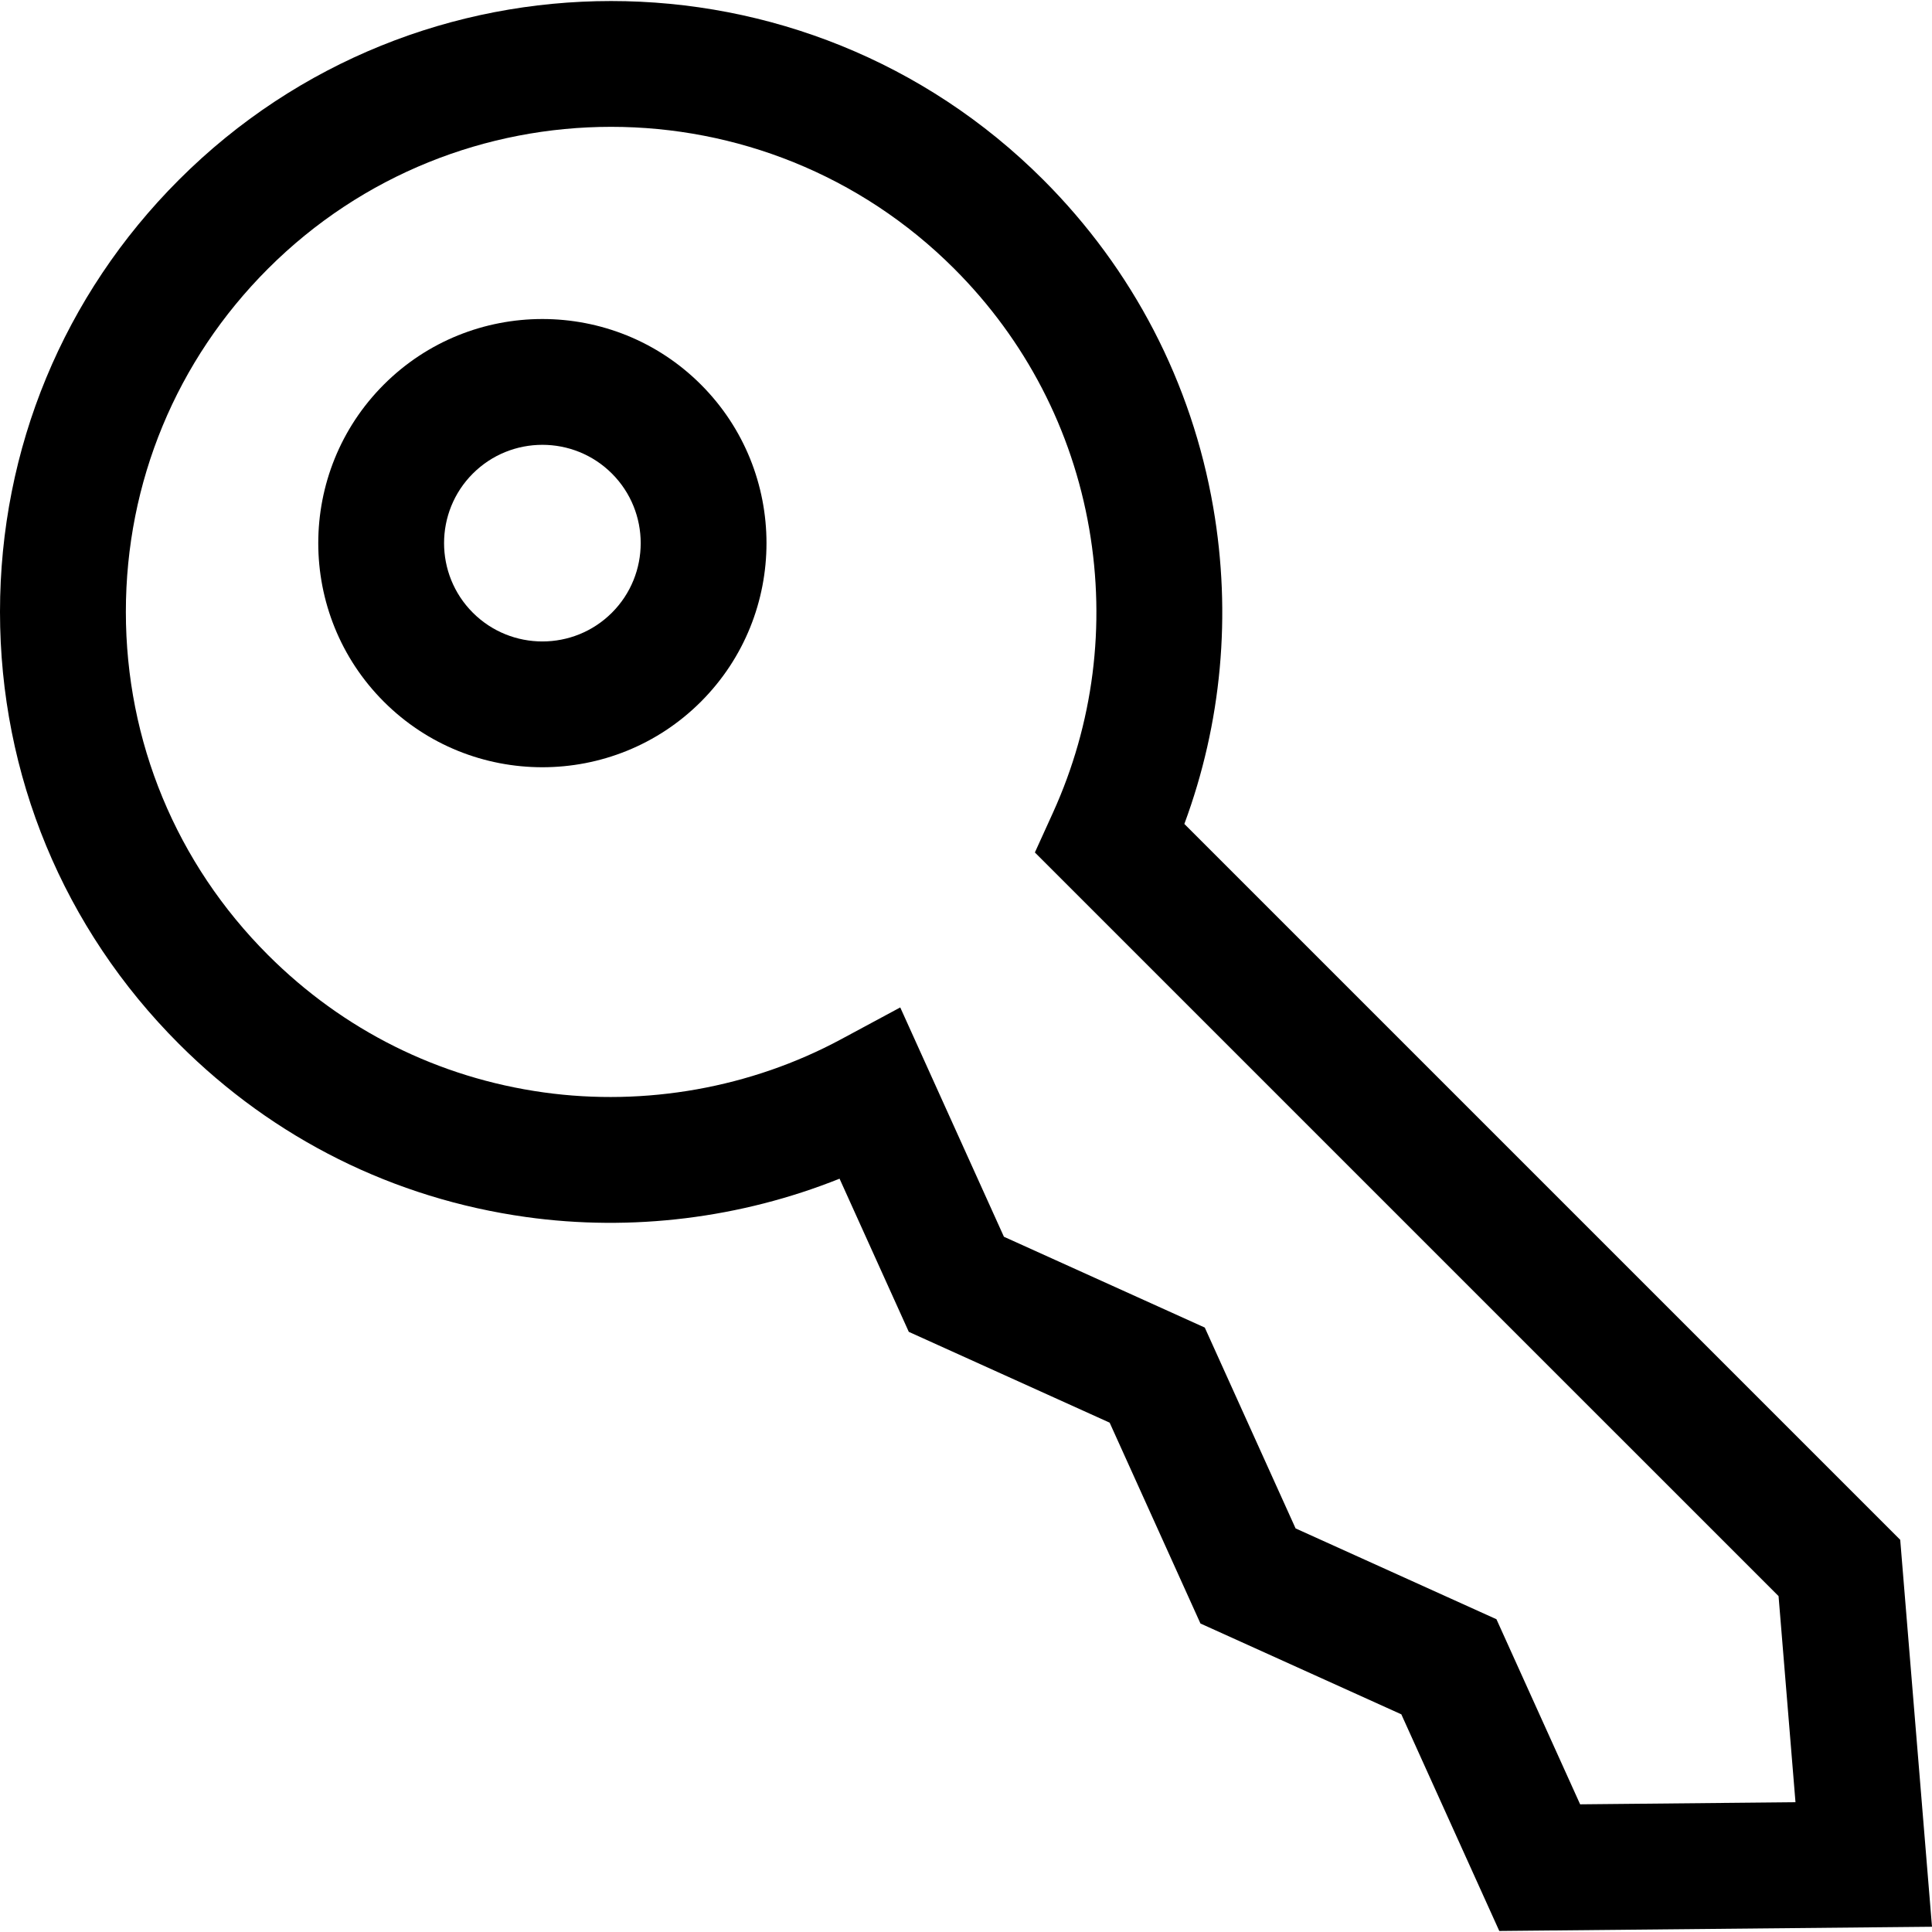
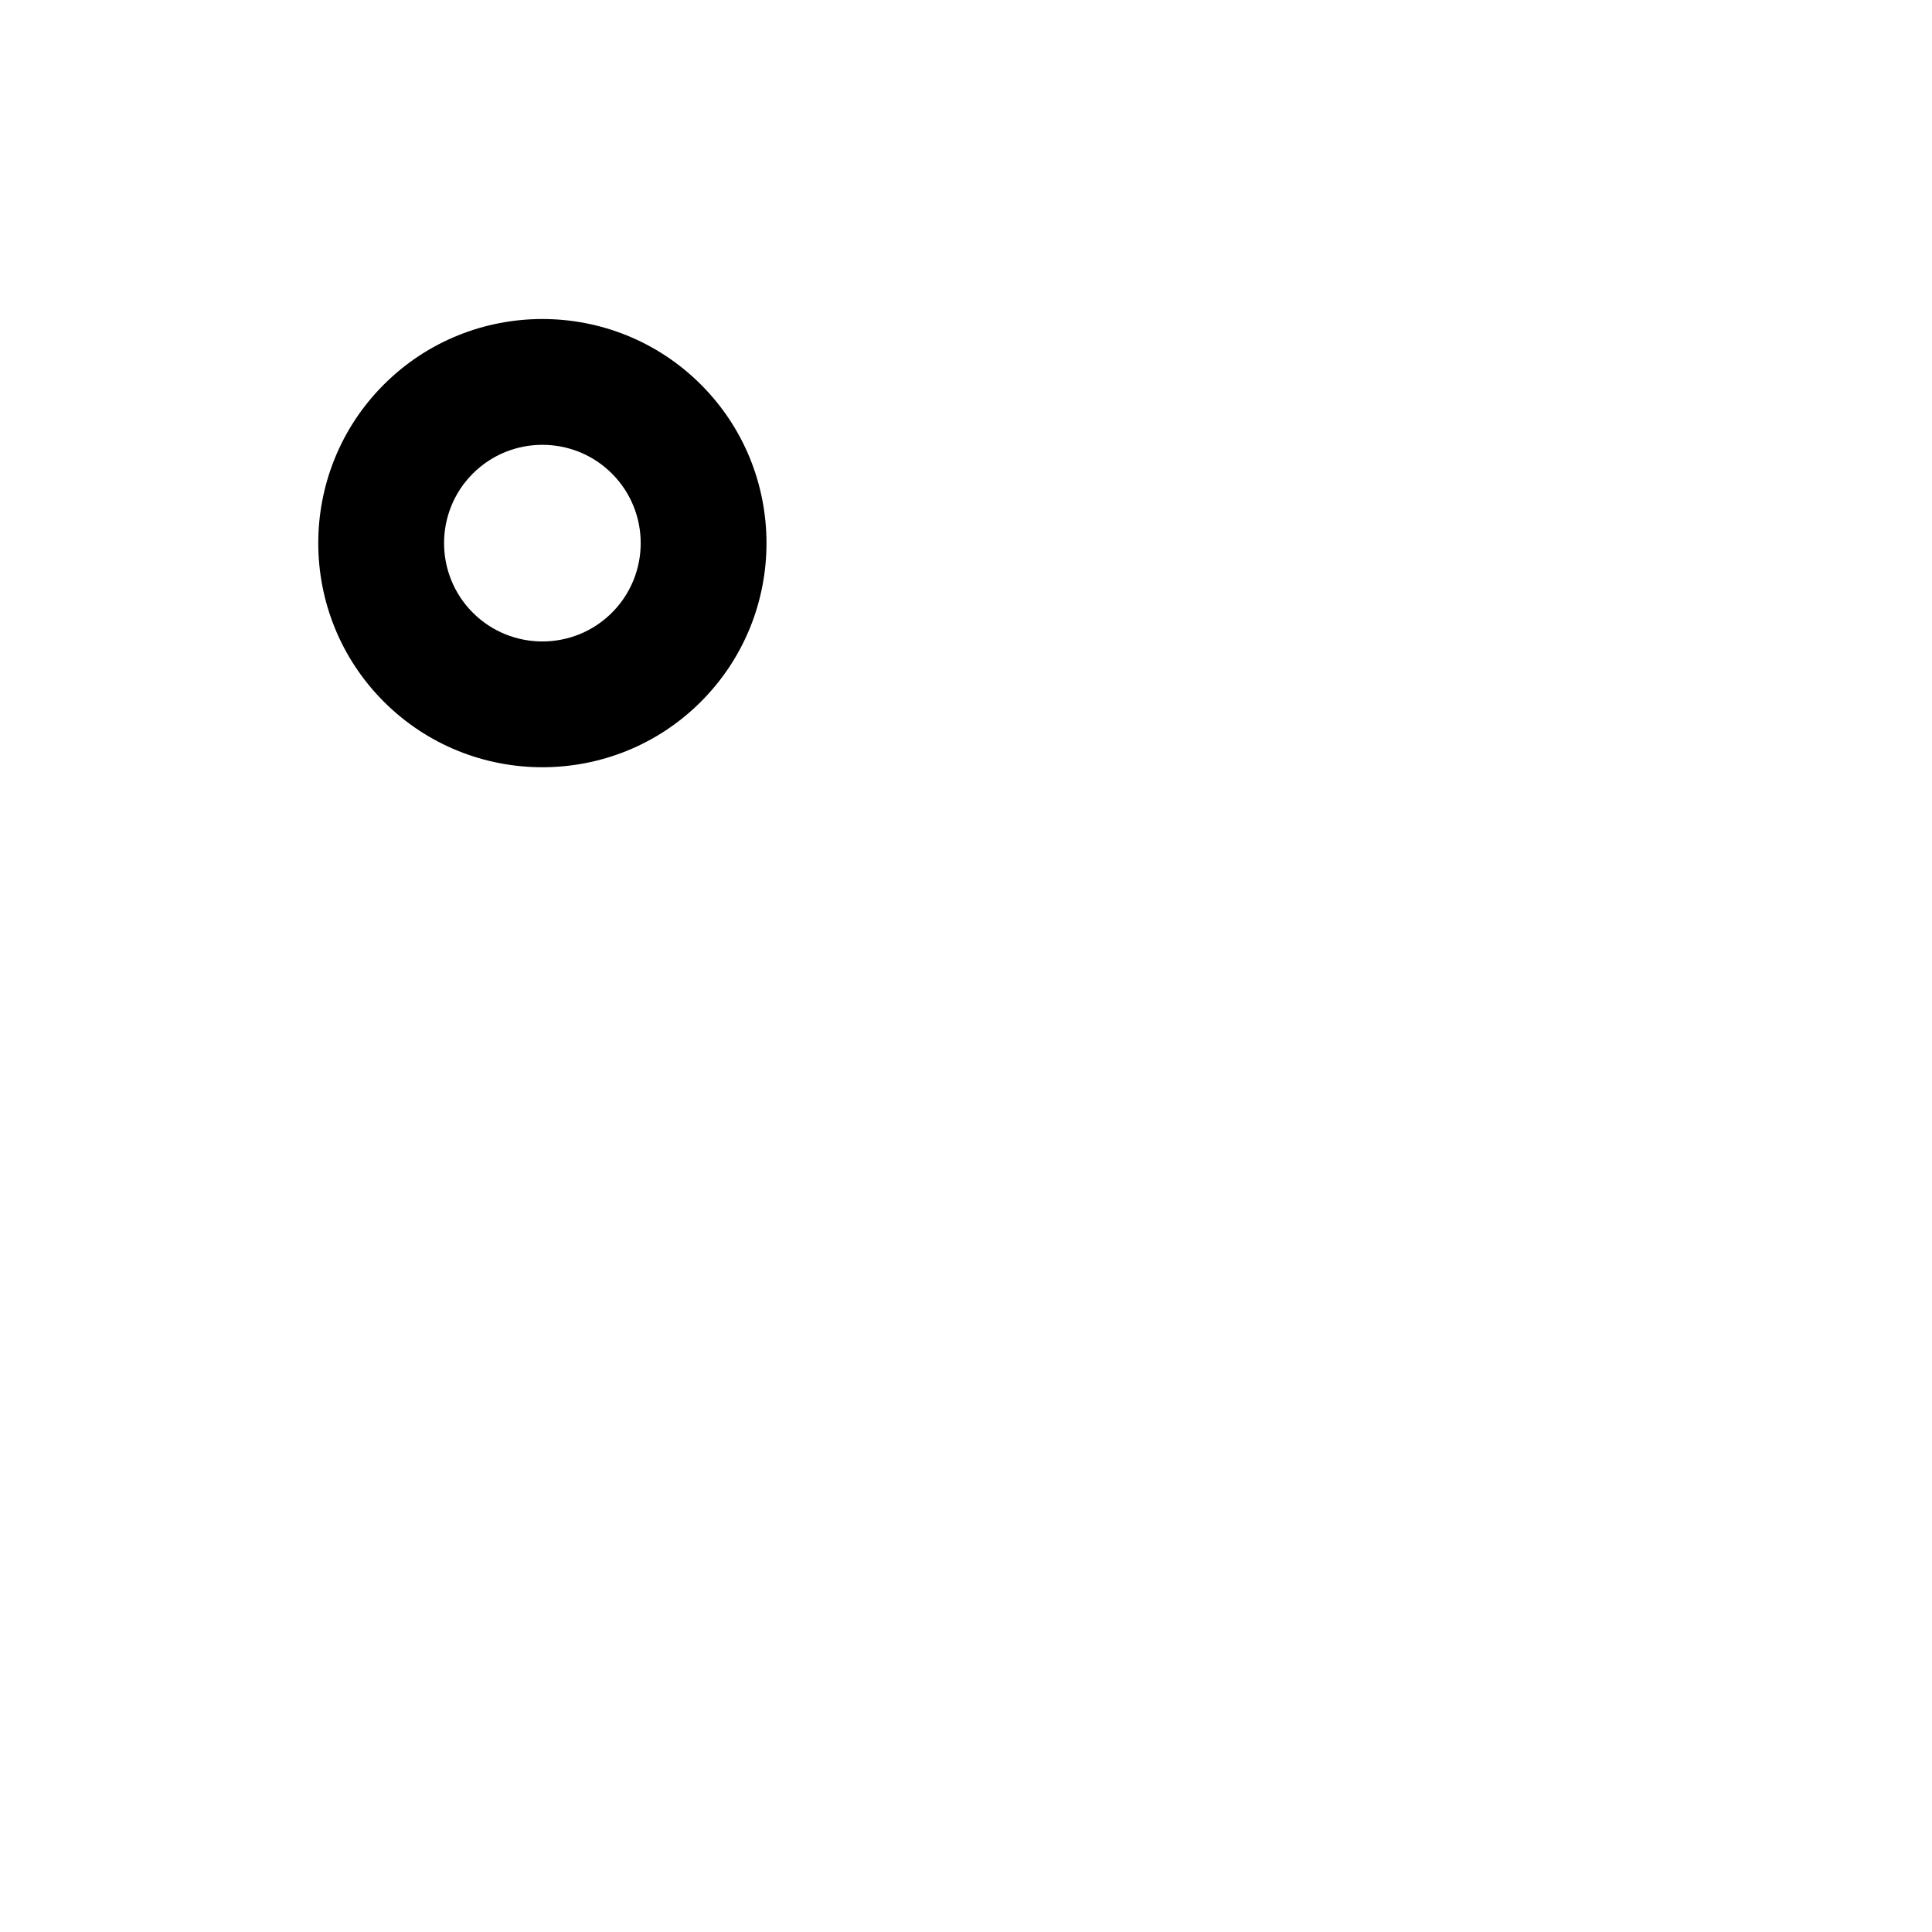
<svg xmlns="http://www.w3.org/2000/svg" version="1.1" id="Layer_1" x="0px" y="0px" viewBox="0 0 512.001 512.001" style="enable-background:new 0 0 512.001 512.001;" xml:space="preserve">
  <g>
    <g>
-       <path d="M503.578,408.064L313.866,218.353c9.902-26.733,12.558-55.505,7.656-83.897c-5.702-33.026-21.283-63.05-45.057-86.824    c-63.143-63.144-165.887-63.144-229.031,0C16.846,78.22,0,118.89,0,162.148s16.846,83.927,47.435,114.515    c25.115,25.117,56.941,40.977,92.033,45.869c28.01,3.906,56.901,0.298,83.022-10.169l18.352,40.593l53.227,24.066l24.065,53.226    l53.233,24.069l25.959,57.411l114.675-1.118L503.578,408.064z M418.754,478.165l-22.18-49.052l-53.23-24.069l-24.065-53.226    l-53.228-24.066l-27.475-60.771l-15.735,8.465c-23.831,12.819-51.804,17.812-78.767,14.053    c-27.848-3.881-53.11-16.475-73.054-36.419c-24.289-24.289-37.665-56.583-37.665-90.933c0-34.35,13.376-66.642,37.664-90.931    c50.141-50.137,131.724-50.139,181.862,0c18.879,18.879,31.25,42.71,35.774,68.915c4.428,25.649,1.103,51.675-9.616,75.258    l-4.783,10.522l197.083,197.081l4.485,54.616L418.754,478.165z" />
-     </g>
+       </g>
  </g>
  <g>
    <g>
      <path d="M185.753,101.917c-23.168-23.166-60.864-23.166-84.034,0c-23.168,23.169-23.168,60.866,0,84.035    c11.584,11.584,26.801,17.376,42.017,17.376c15.216,0,30.433-5.792,42.017-17.376    C208.921,162.783,208.921,125.086,185.753,101.917z M162.17,162.369c-10.164,10.163-26.702,10.163-36.865,0    c-10.164-10.164-10.164-26.703,0-36.866c5.082-5.082,11.757-7.621,18.434-7.621c6.674,0,13.352,2.54,18.432,7.621    C172.333,135.666,172.333,152.205,162.17,162.369z" />
    </g>
  </g>
  <g>
</g>
  <g>
</g>
  <g>
</g>
  <g>
</g>
  <g>
</g>
  <g>
</g>
  <g>
</g>
  <g>
</g>
  <g>
</g>
  <g>
</g>
  <g>
</g>
  <g>
</g>
  <g>
</g>
  <g>
</g>
  <g>
</g>
</svg>